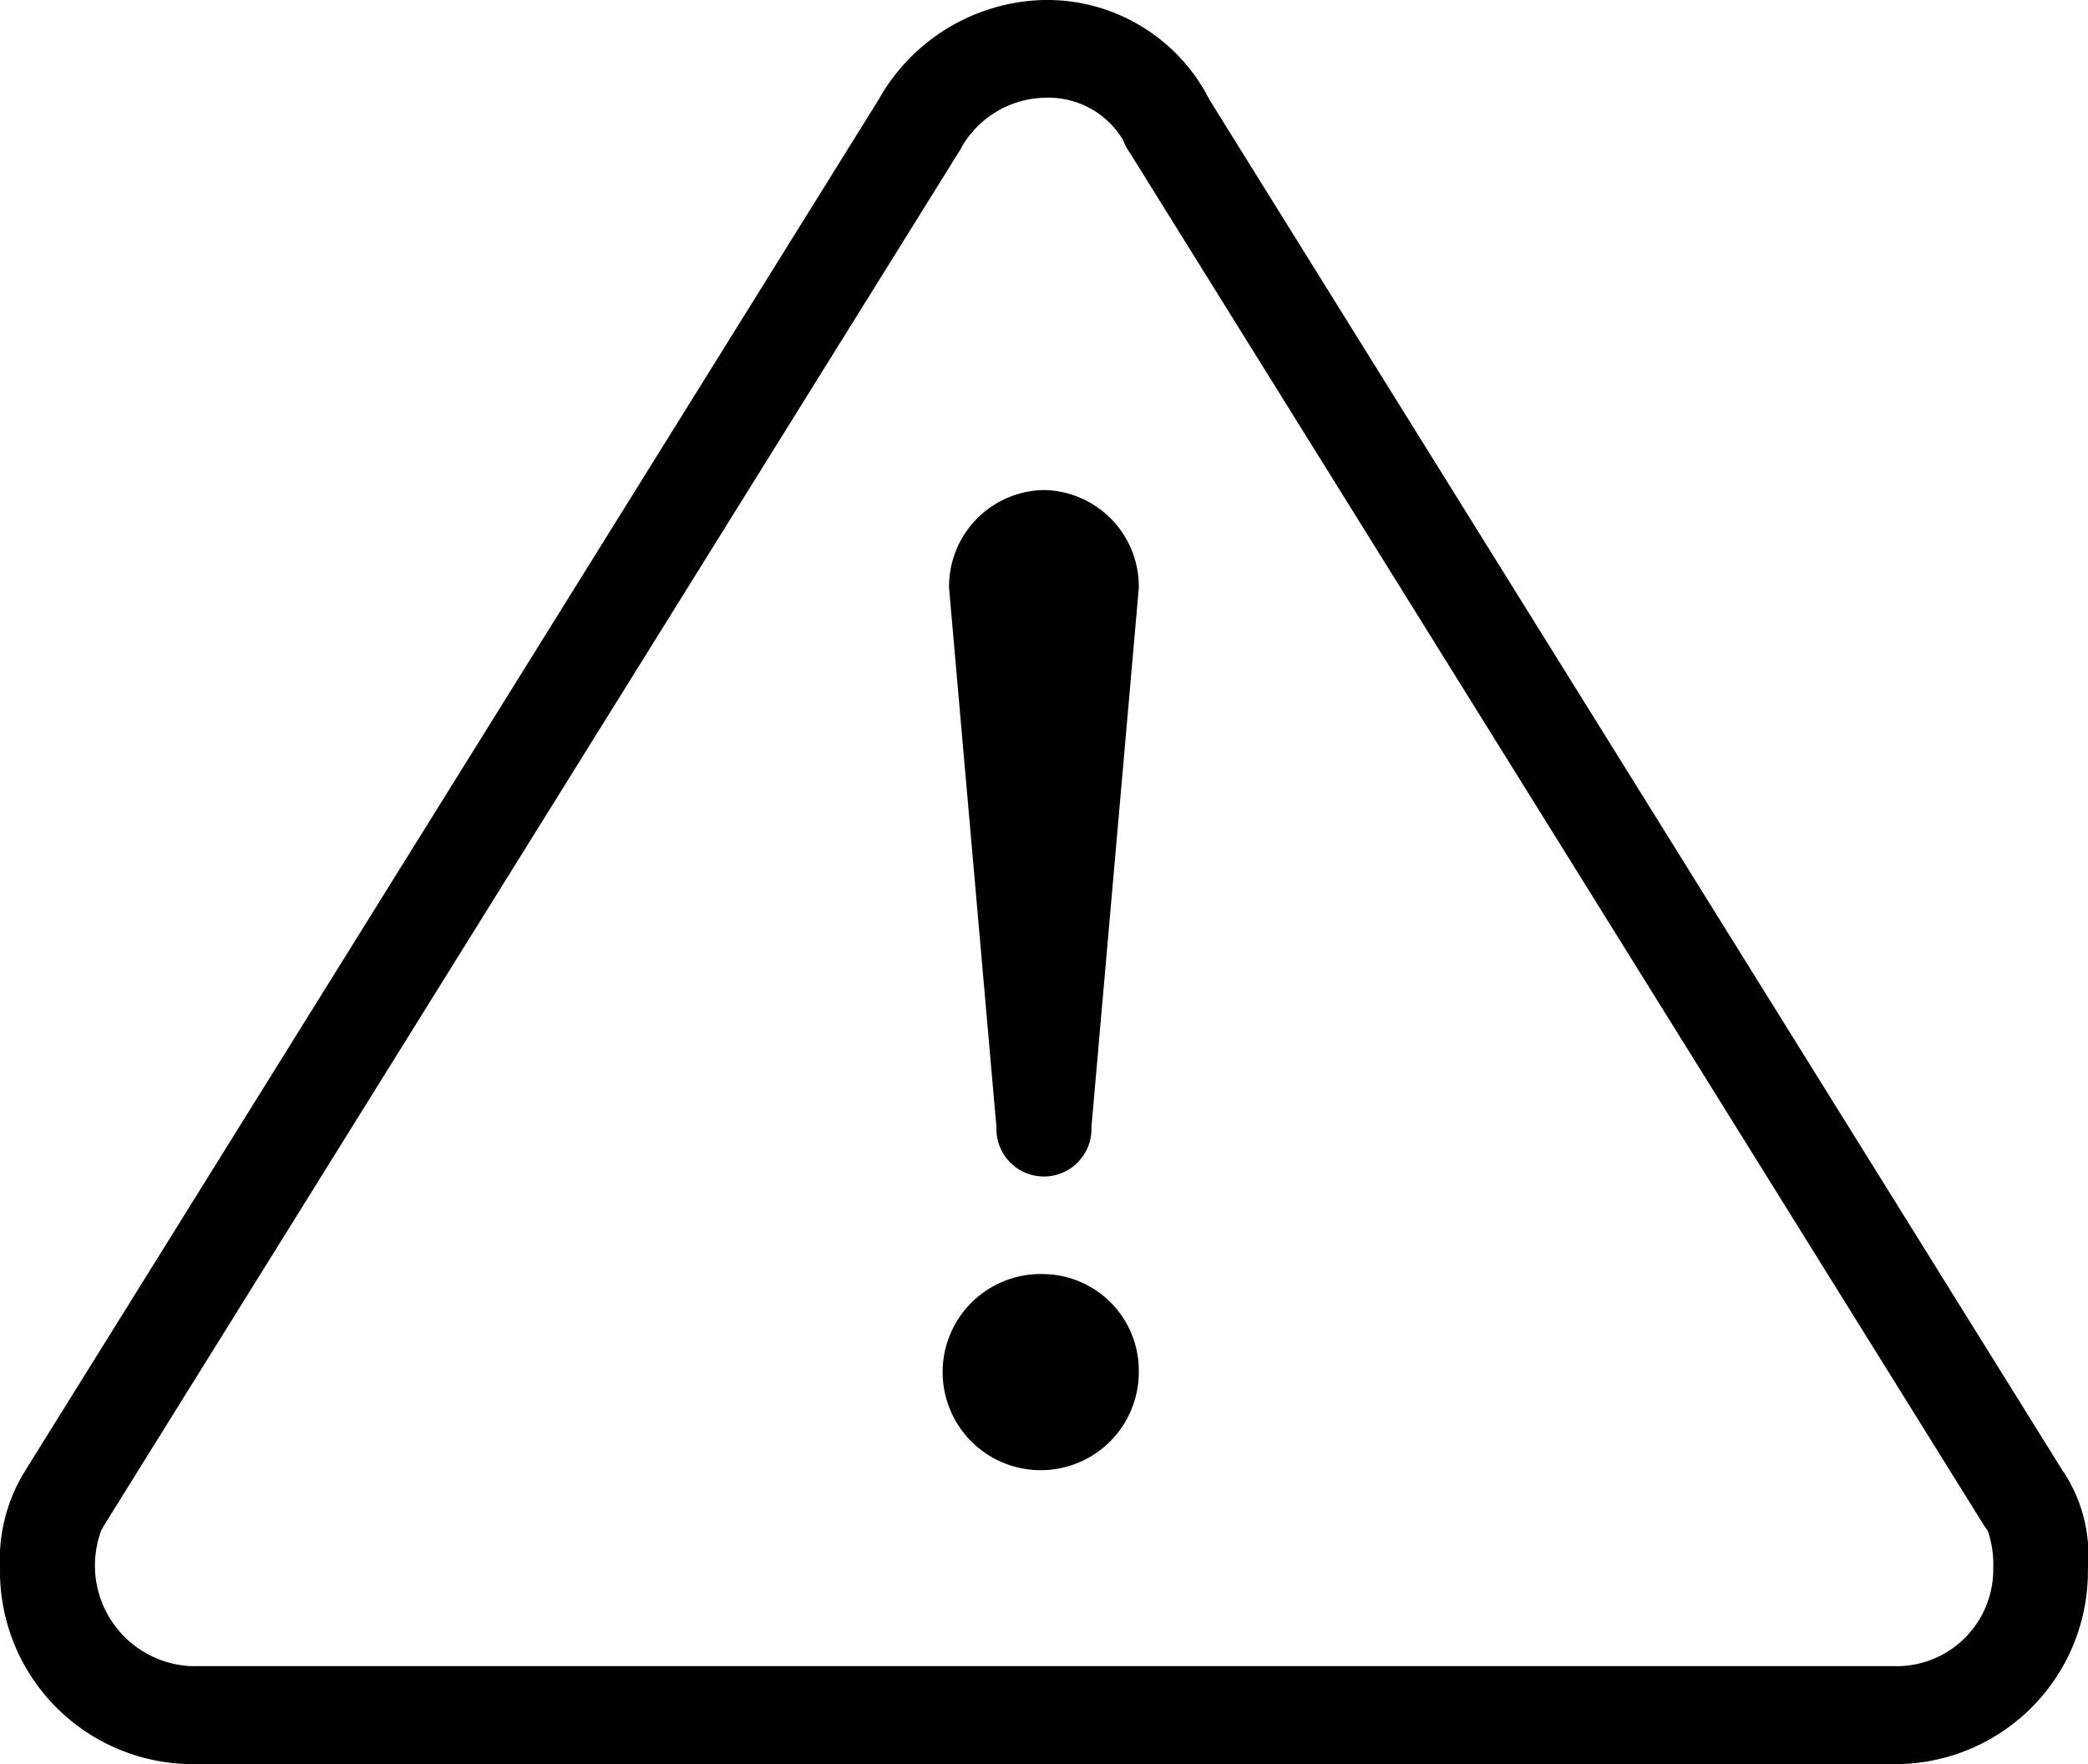
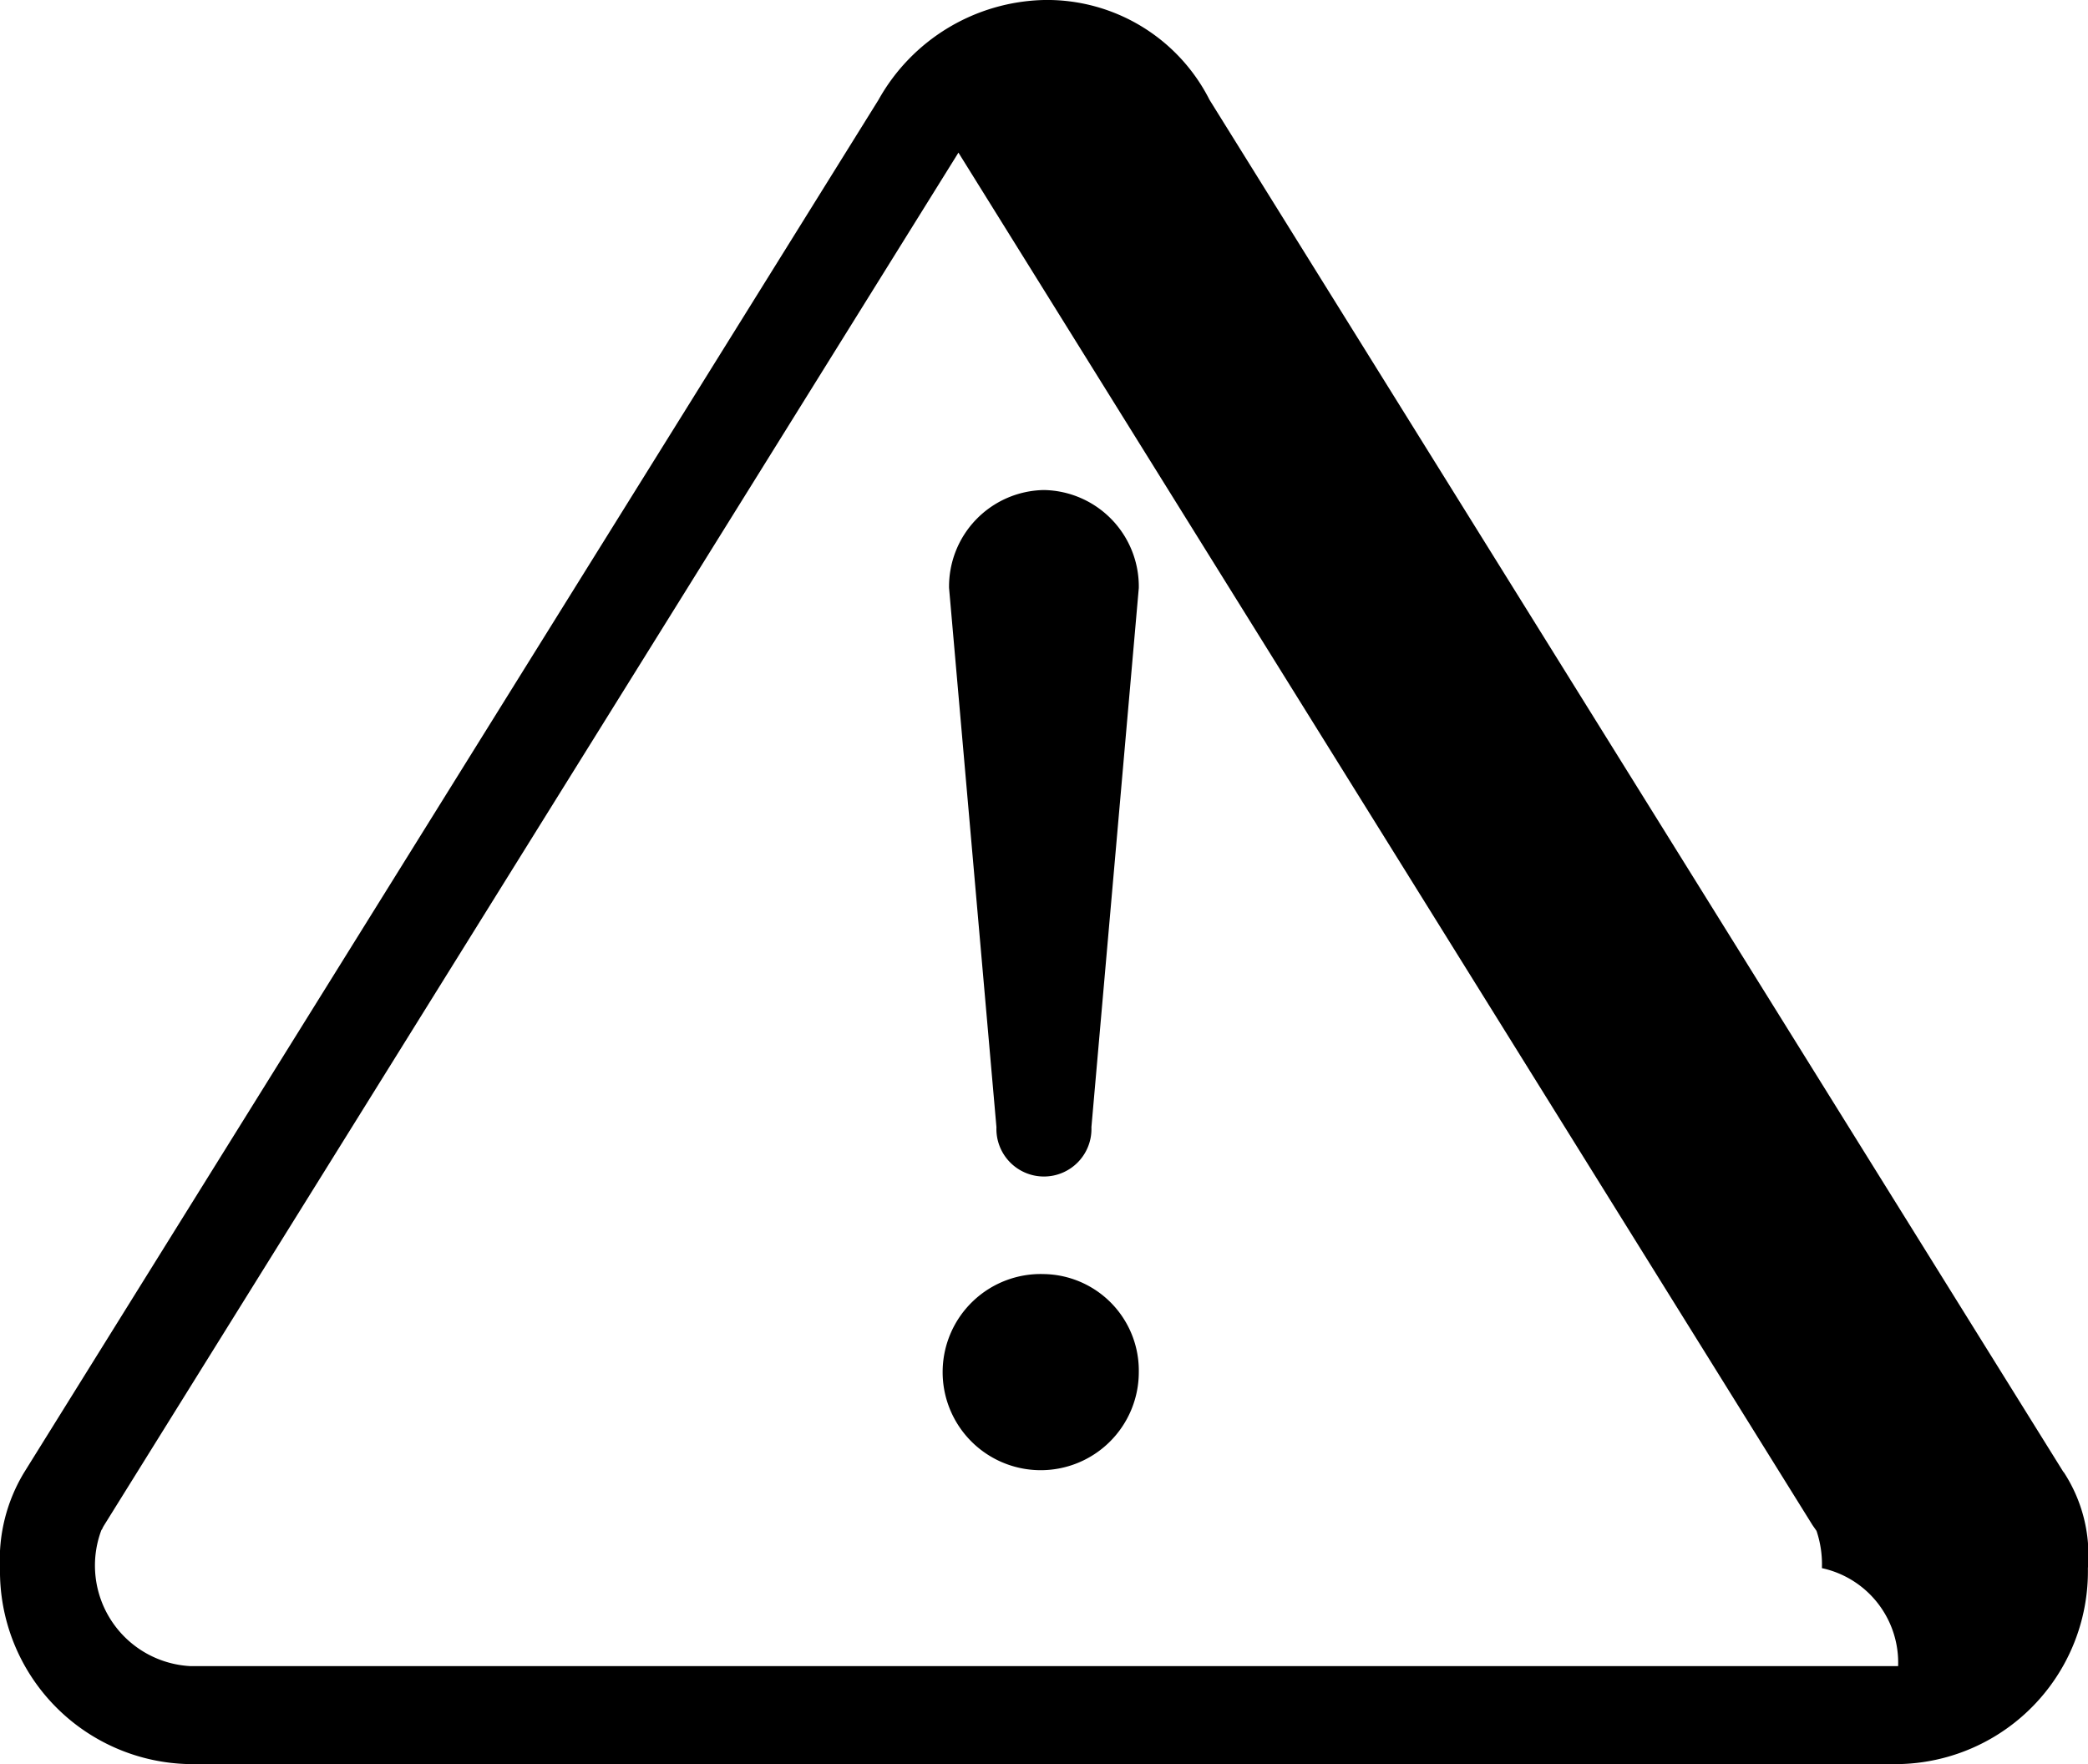
<svg xmlns="http://www.w3.org/2000/svg" width="59.182" height="50" viewBox="0 0 59.182 50">
-   <path id="Trazado_338" data-name="Trazado 338" d="M29.591,13.889A2.735,2.735,0,0,0,26.9,16.665l1.343,15.282a1.347,1.347,0,1,0,2.692,0l1.343-15.282a2.736,2.736,0,0,0-2.692-2.776m0,22.222a2.78,2.78,0,1,0,2.692,2.781,2.736,2.736,0,0,0-2.692-2.781m28.9,5.611L34.283,2.83A5.158,5.158,0,0,0,29.591,0,5.519,5.519,0,0,0,24.9,2.83L.691,41.722A4.768,4.768,0,0,0,0,44.448,5.469,5.469,0,0,0,5.384,50H53.8a5.465,5.465,0,0,0,5.379-5.552,4.3,4.3,0,0,0-.687-2.726m-4.692,5.5H5.384a2.855,2.855,0,0,1-2.509-3.858c.044-.049,0-.01.079-.138l24.212-38.9a2.22,2.22,0,0,0,.119-.207,2.789,2.789,0,0,1,2.307-1.348,2.469,2.469,0,0,1,2.242,1.2,1.445,1.445,0,0,0,.188.356l24.207,38.9.114.163a2.972,2.972,0,0,1,.153,1.057A2.739,2.739,0,0,1,53.8,47.224" fill-rule="evenodd" />
+   <path id="Trazado_338" data-name="Trazado 338" d="M29.591,13.889A2.735,2.735,0,0,0,26.9,16.665l1.343,15.282a1.347,1.347,0,1,0,2.692,0l1.343-15.282a2.736,2.736,0,0,0-2.692-2.776m0,22.222a2.78,2.78,0,1,0,2.692,2.781,2.736,2.736,0,0,0-2.692-2.781m28.9,5.611L34.283,2.83A5.158,5.158,0,0,0,29.591,0,5.519,5.519,0,0,0,24.9,2.83L.691,41.722A4.768,4.768,0,0,0,0,44.448,5.469,5.469,0,0,0,5.384,50H53.8a5.465,5.465,0,0,0,5.379-5.552,4.3,4.3,0,0,0-.687-2.726m-4.692,5.5H5.384a2.855,2.855,0,0,1-2.509-3.858c.044-.049,0-.01.079-.138l24.212-38.9l24.207,38.9.114.163a2.972,2.972,0,0,1,.153,1.057A2.739,2.739,0,0,1,53.8,47.224" fill-rule="evenodd" />
</svg>